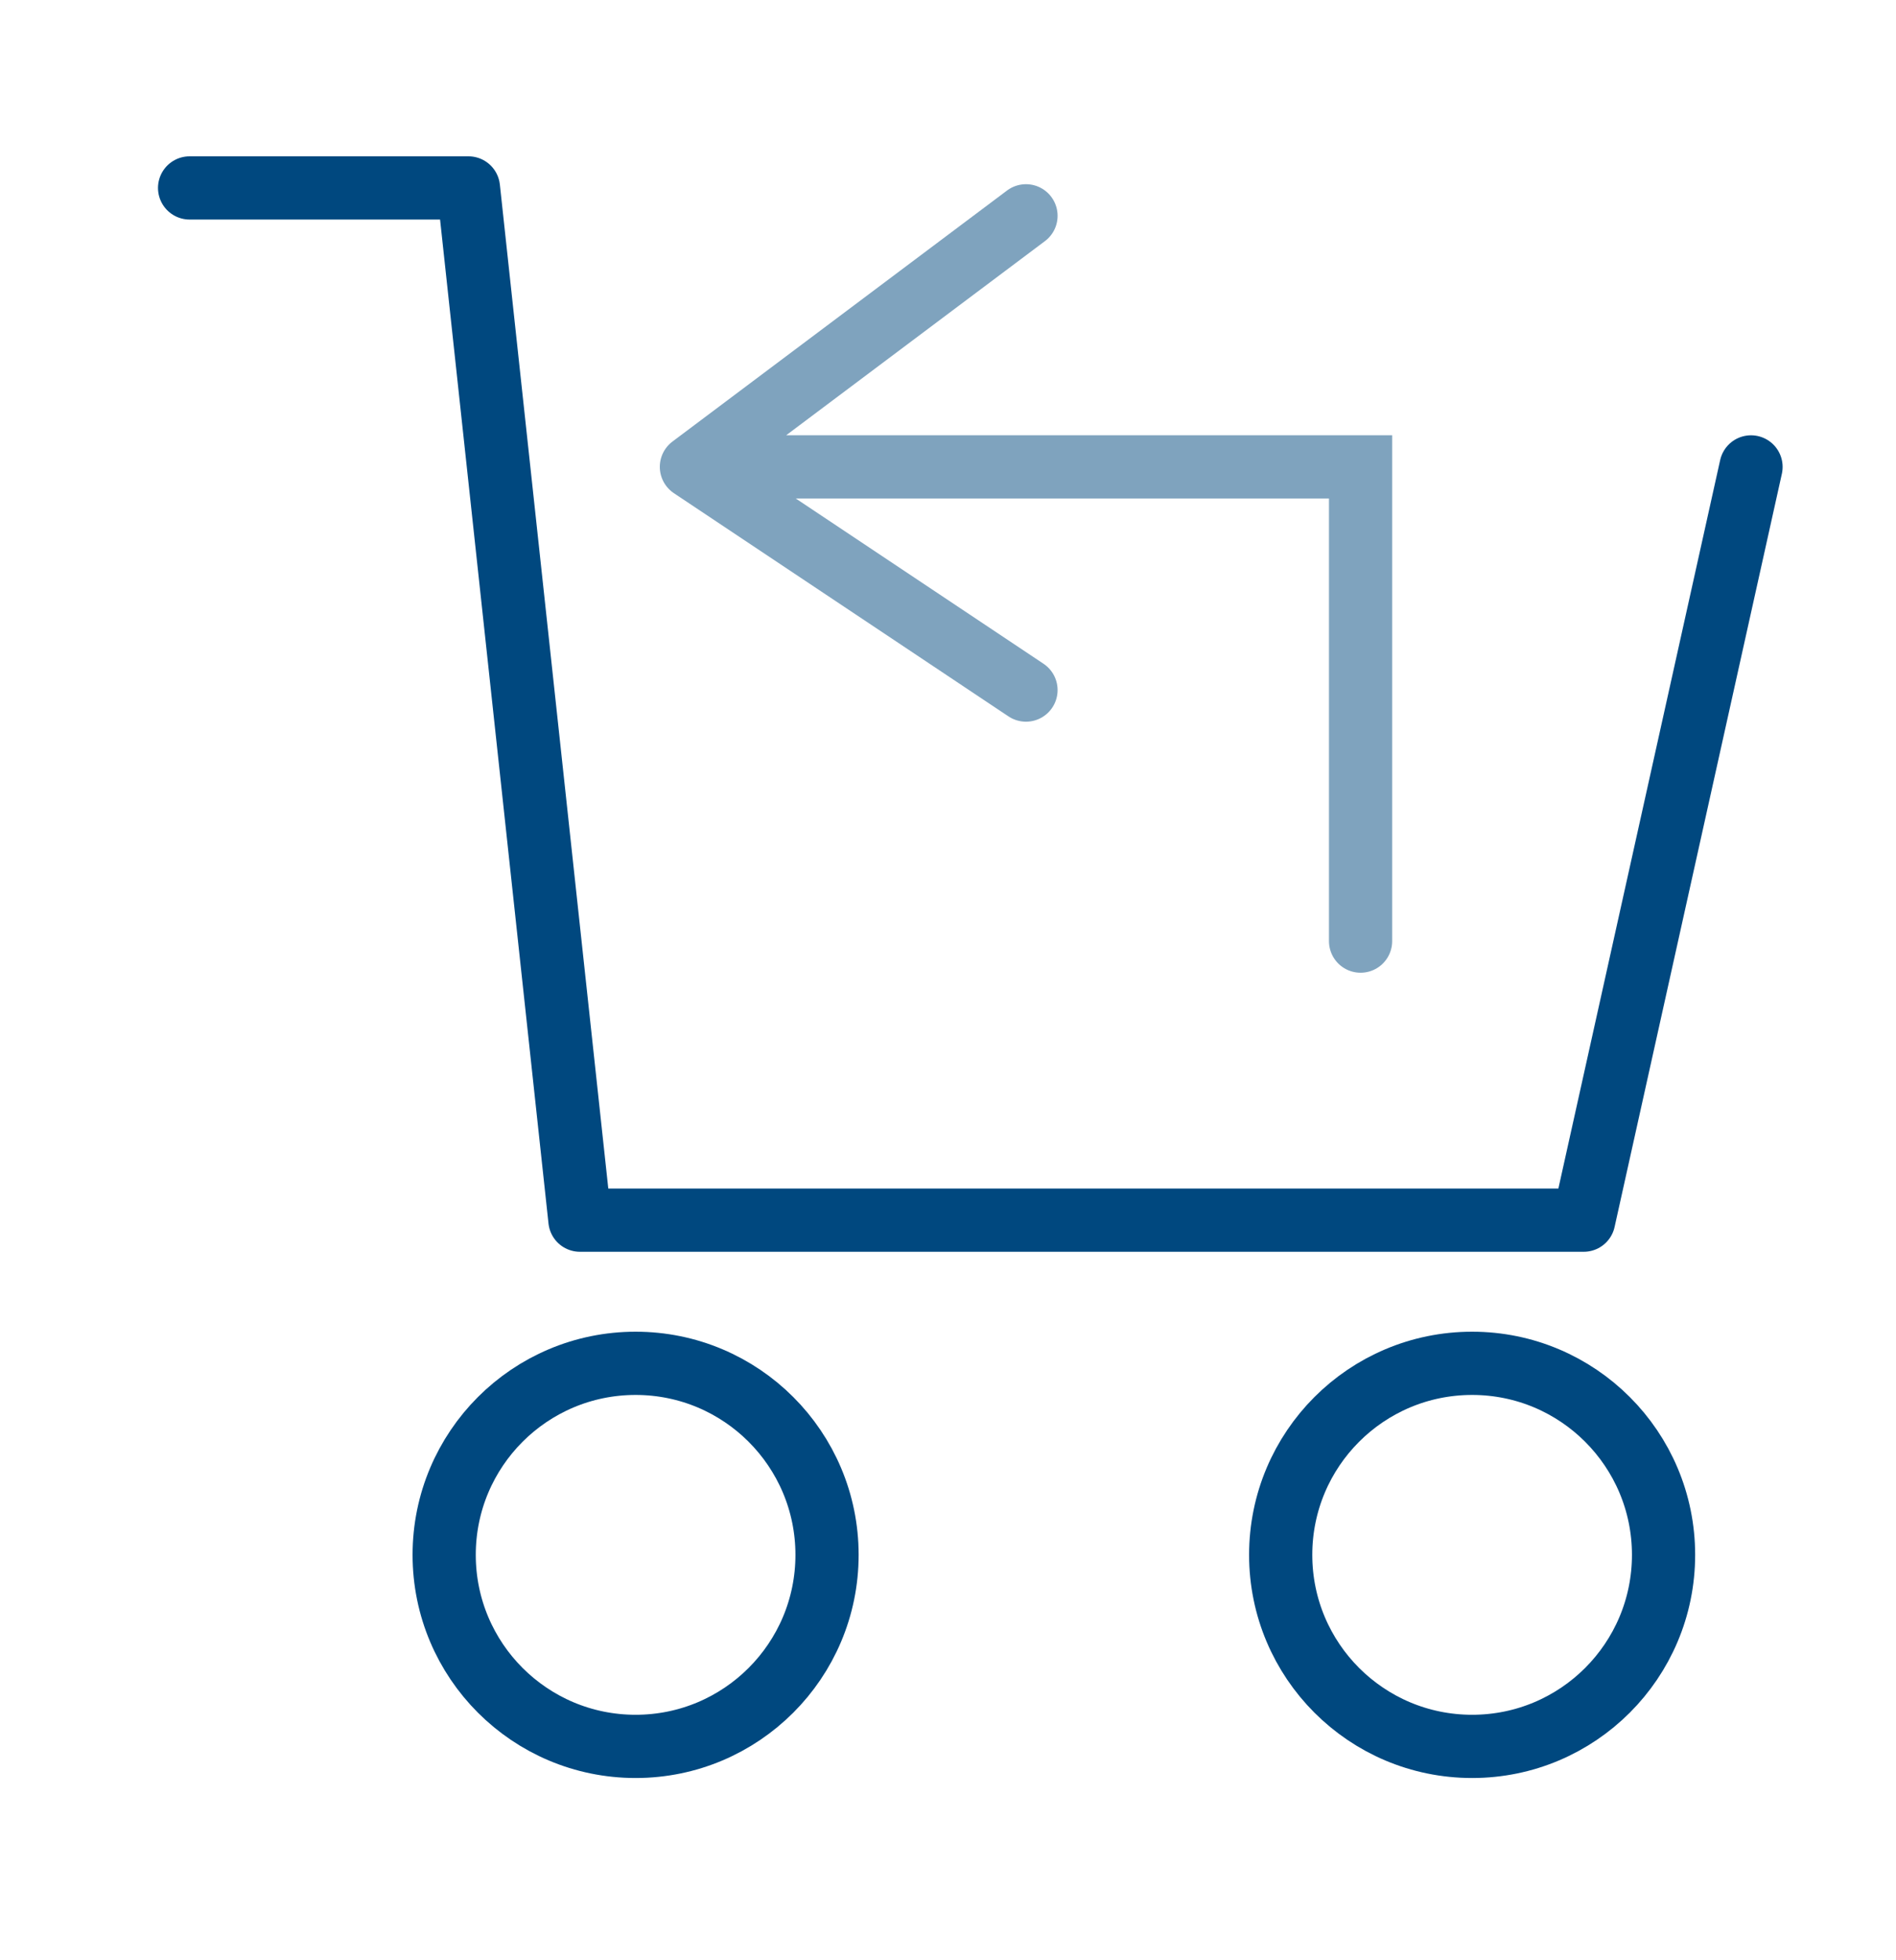
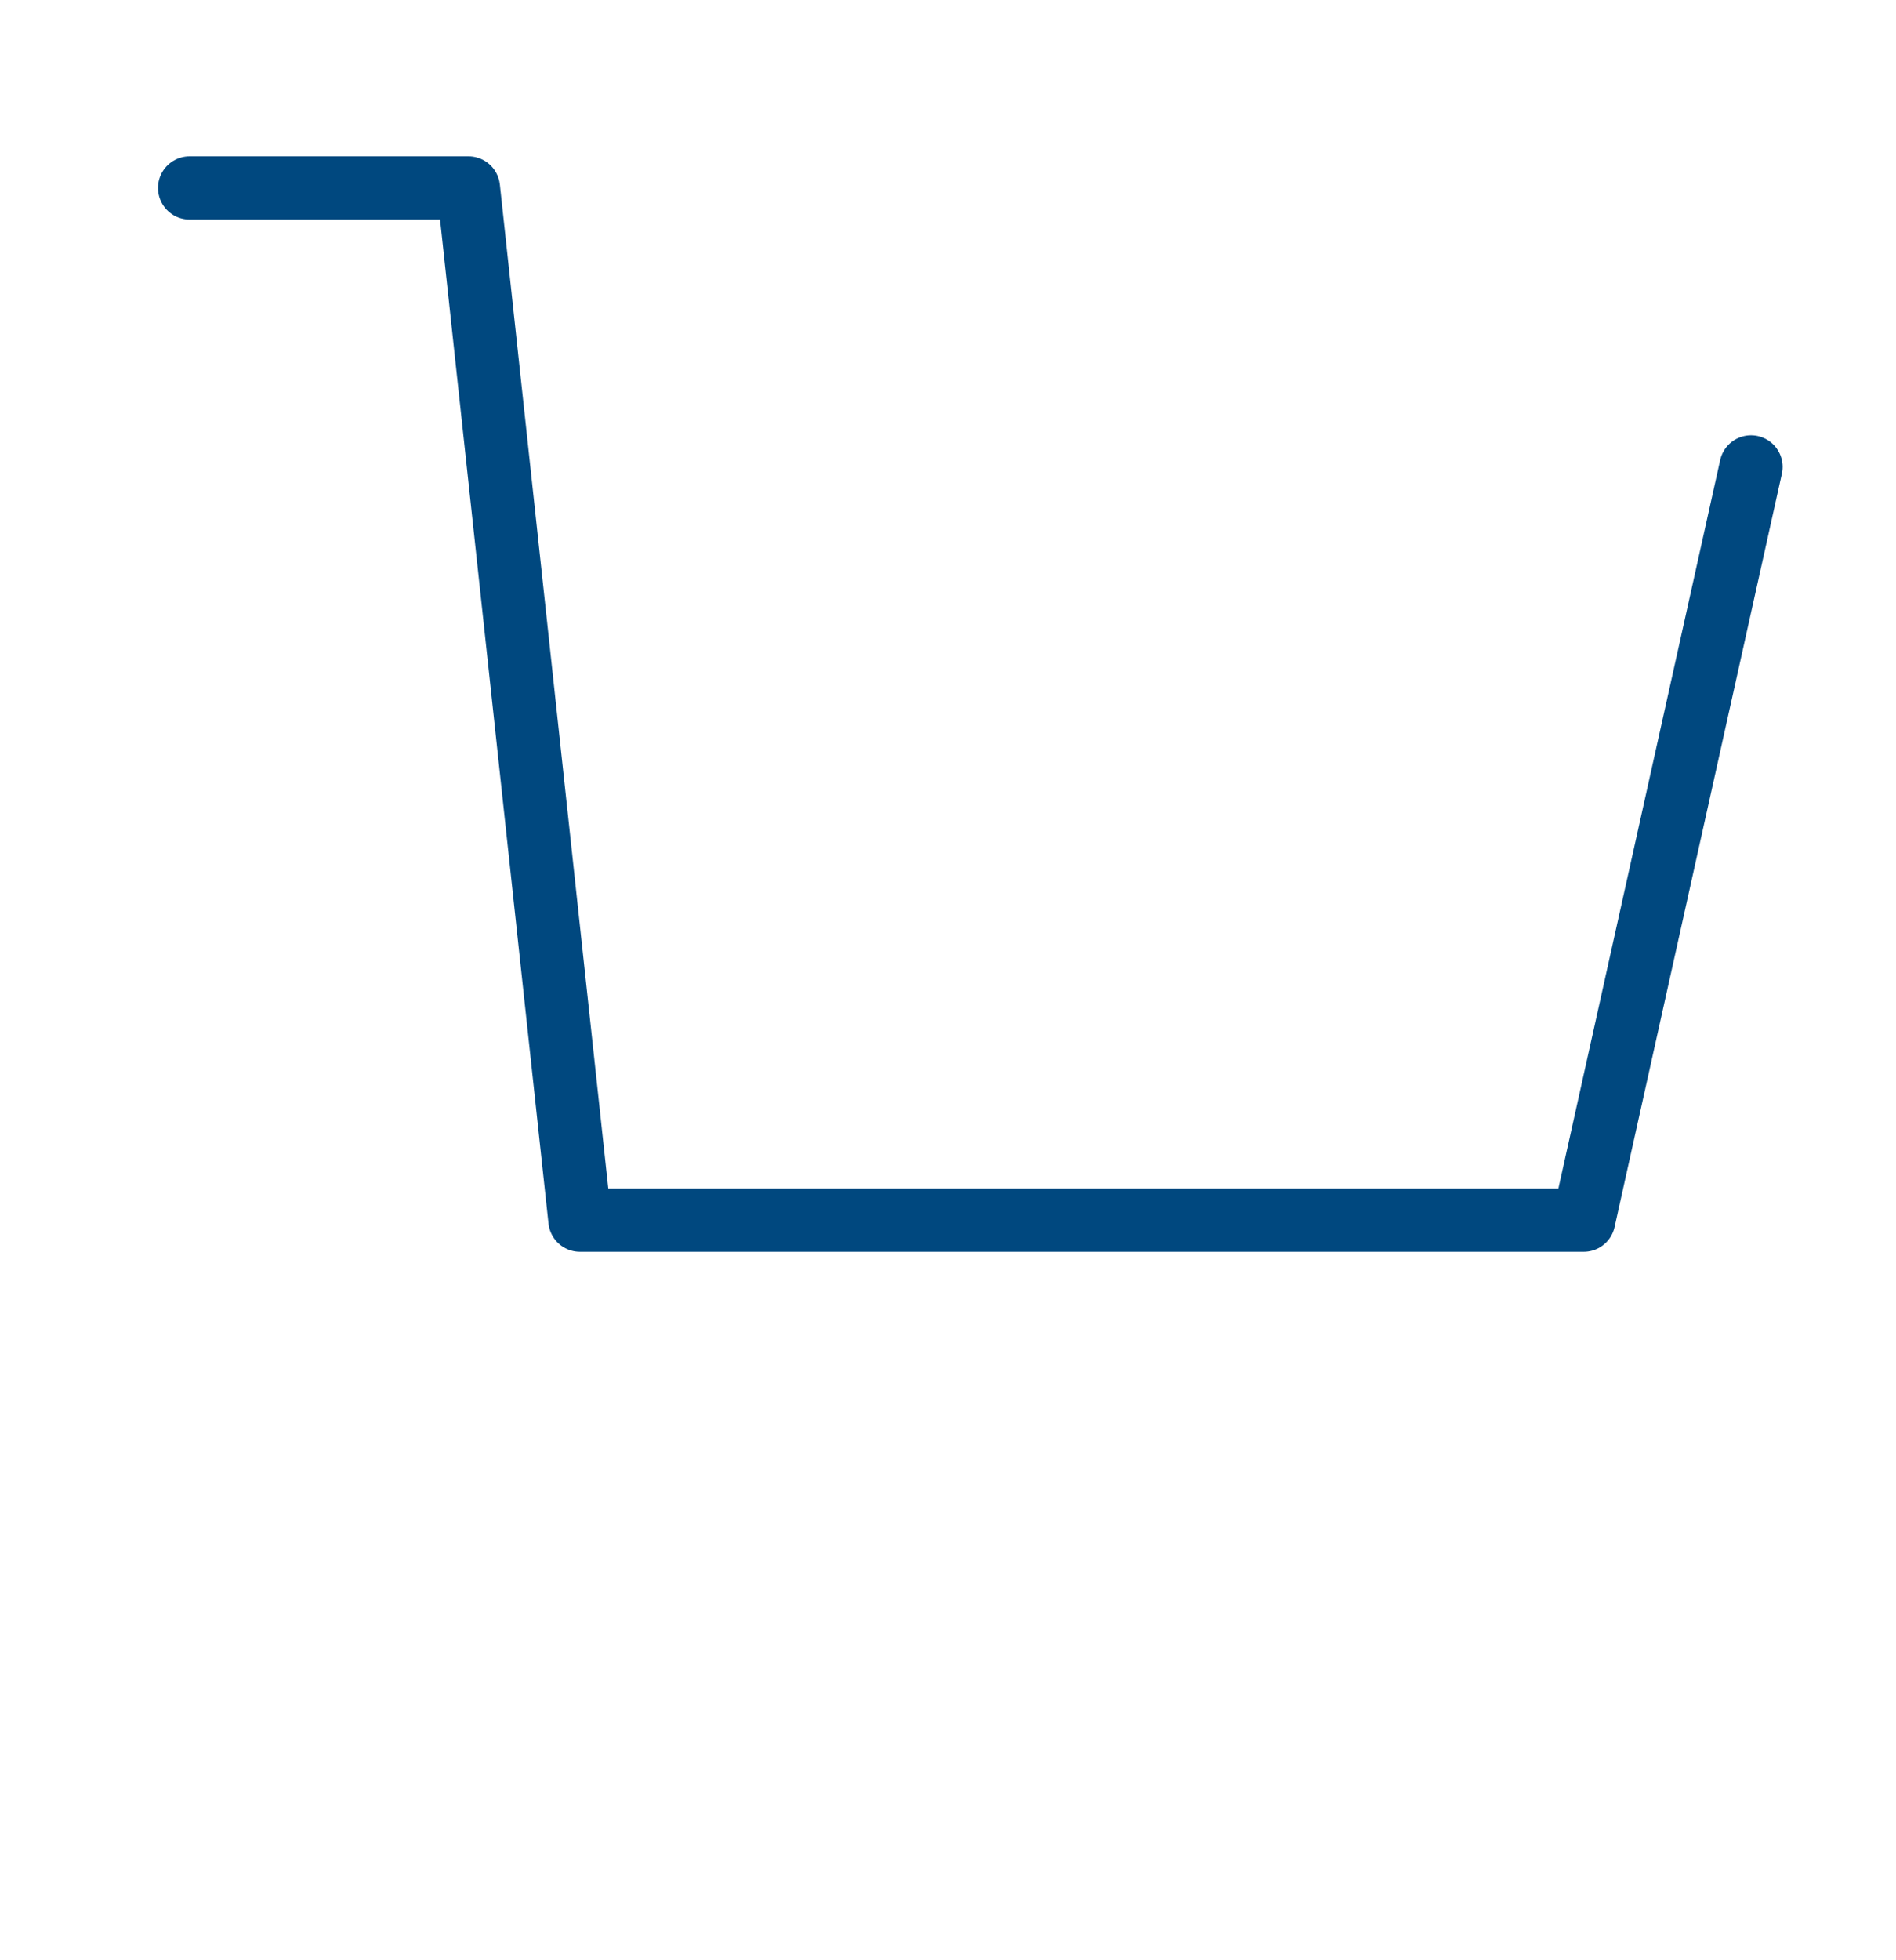
<svg xmlns="http://www.w3.org/2000/svg" width="30" height="31" viewBox="0 0 30 31" fill="none">
-   <path d="M10.94 7.383C15.074 7.383 17.393 7.383 21.528 7.383C21.528 10.312 21.528 11.954 21.528 14.883M10.94 7.383L16.234 3.413M10.94 7.383L16.234 10.913" stroke="#00487F" stroke-opacity="0.5" stroke-linecap="round" />
  <path d="M3 2.972H7.412L9.176 19.296C15.379 19.296 18.856 19.296 25.059 19.296L27.706 7.384" stroke="#00487F" stroke-linecap="round" stroke-linejoin="round" />
-   <circle cx="10.057" cy="24.589" r="3.029" stroke="#00487F" />
-   <circle cx="23.293" cy="24.589" r="3.029" stroke="#00487F" />
</svg>